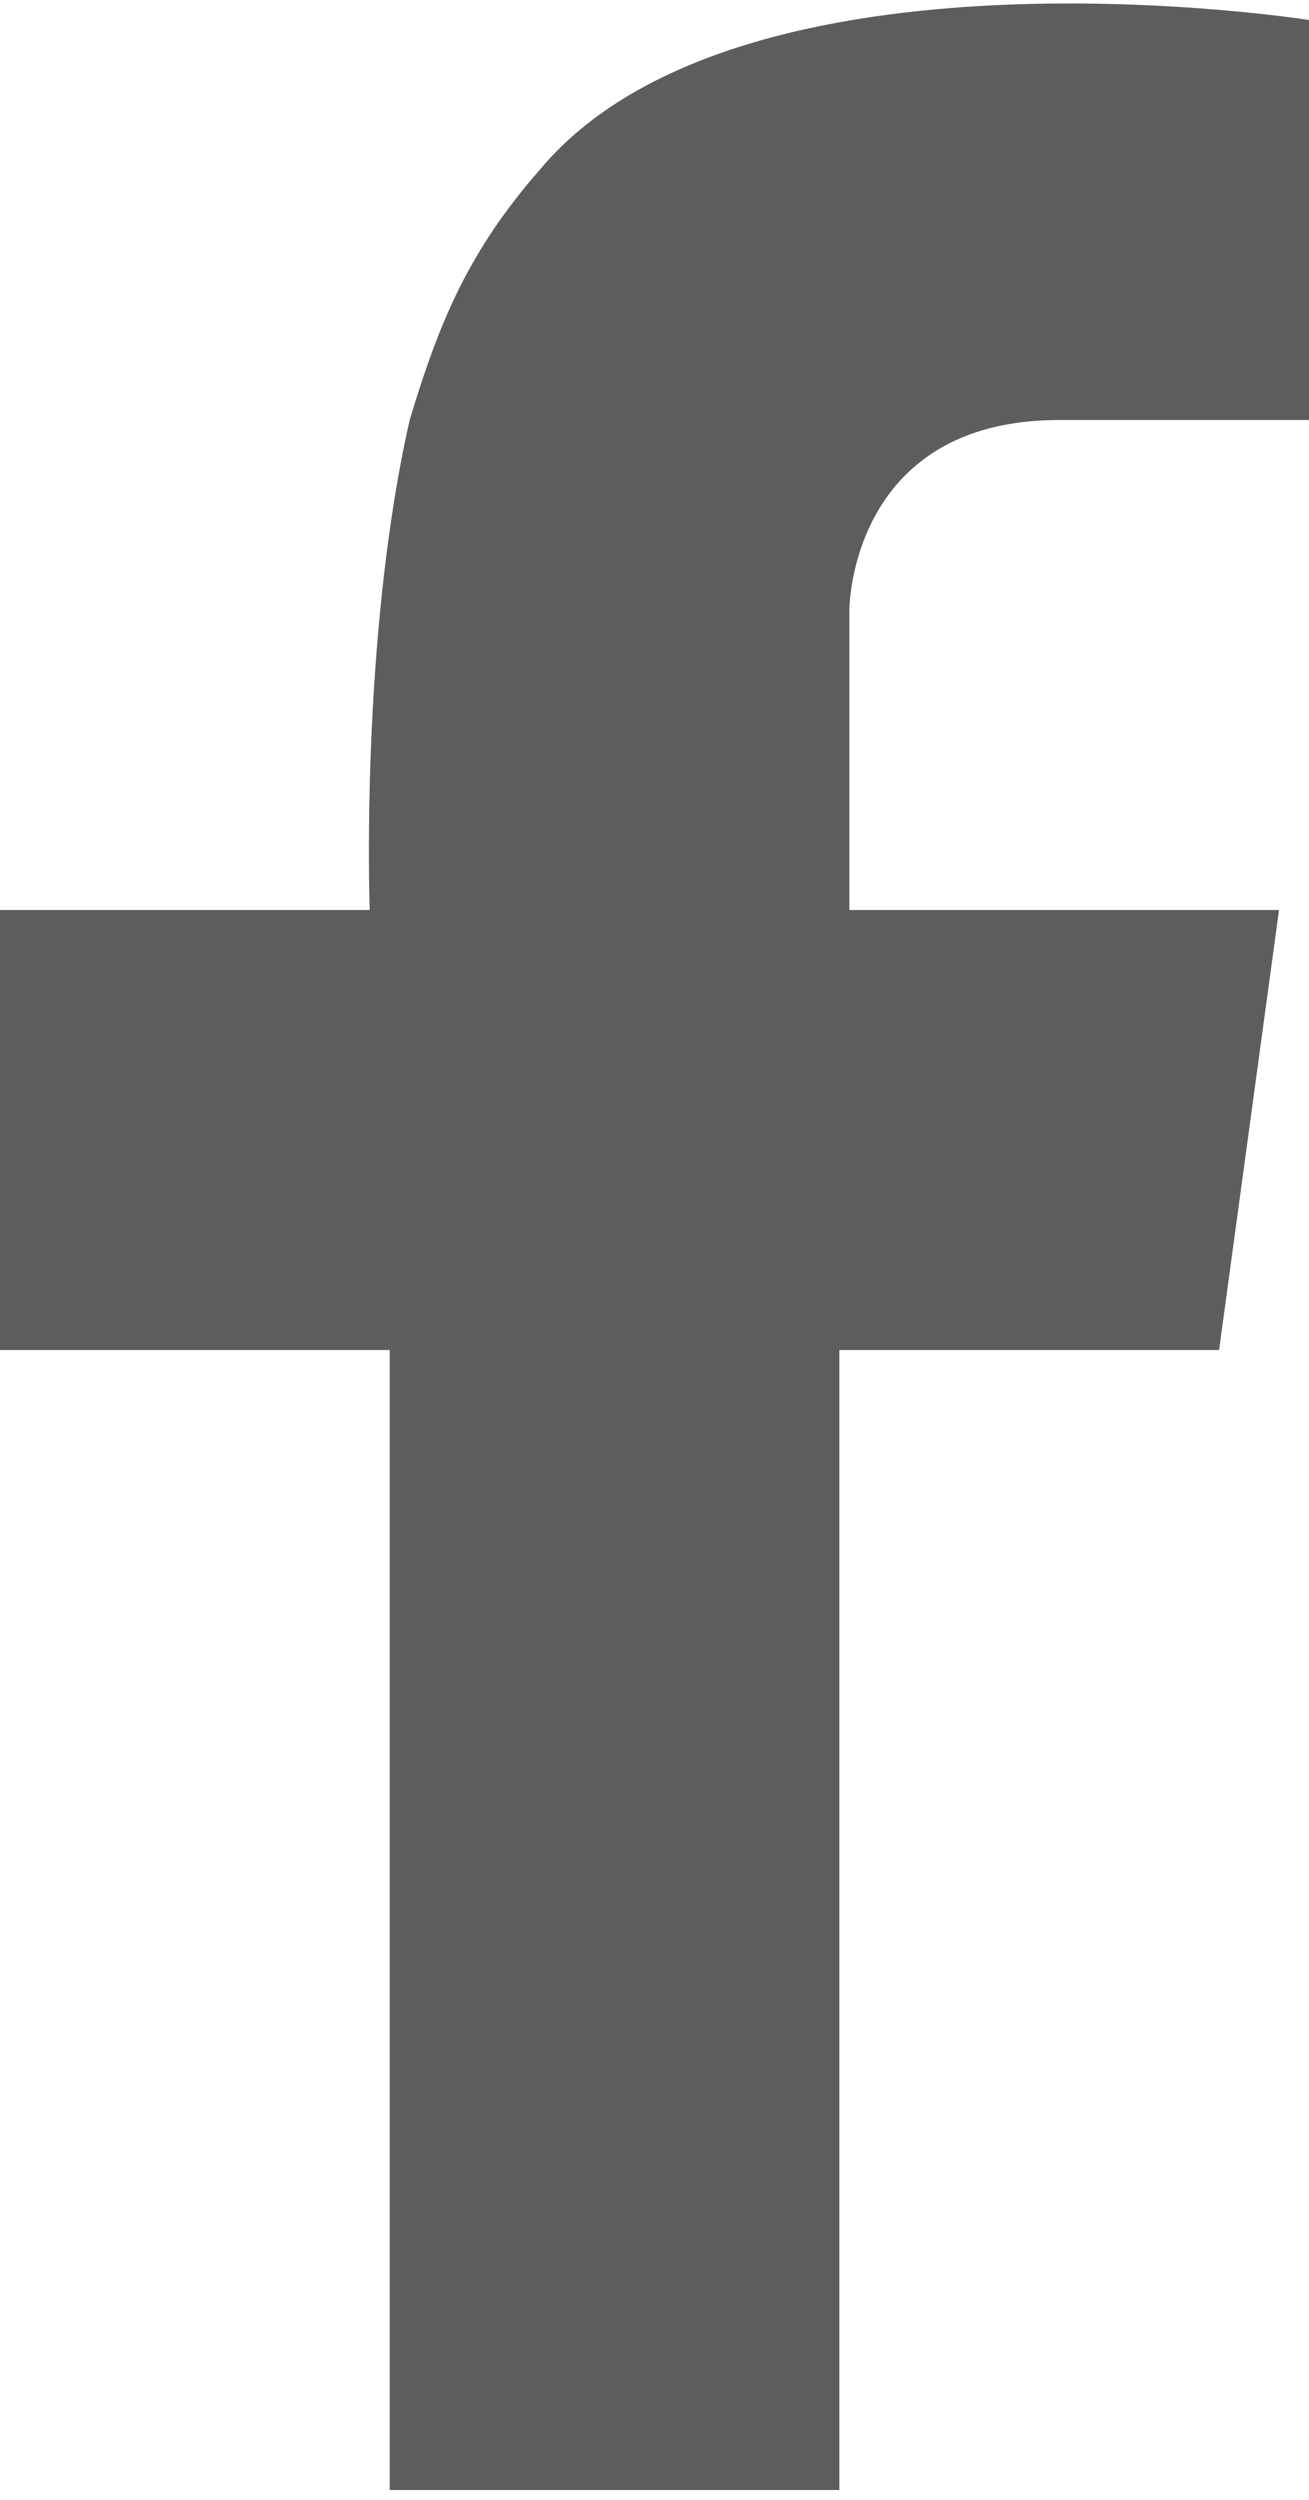
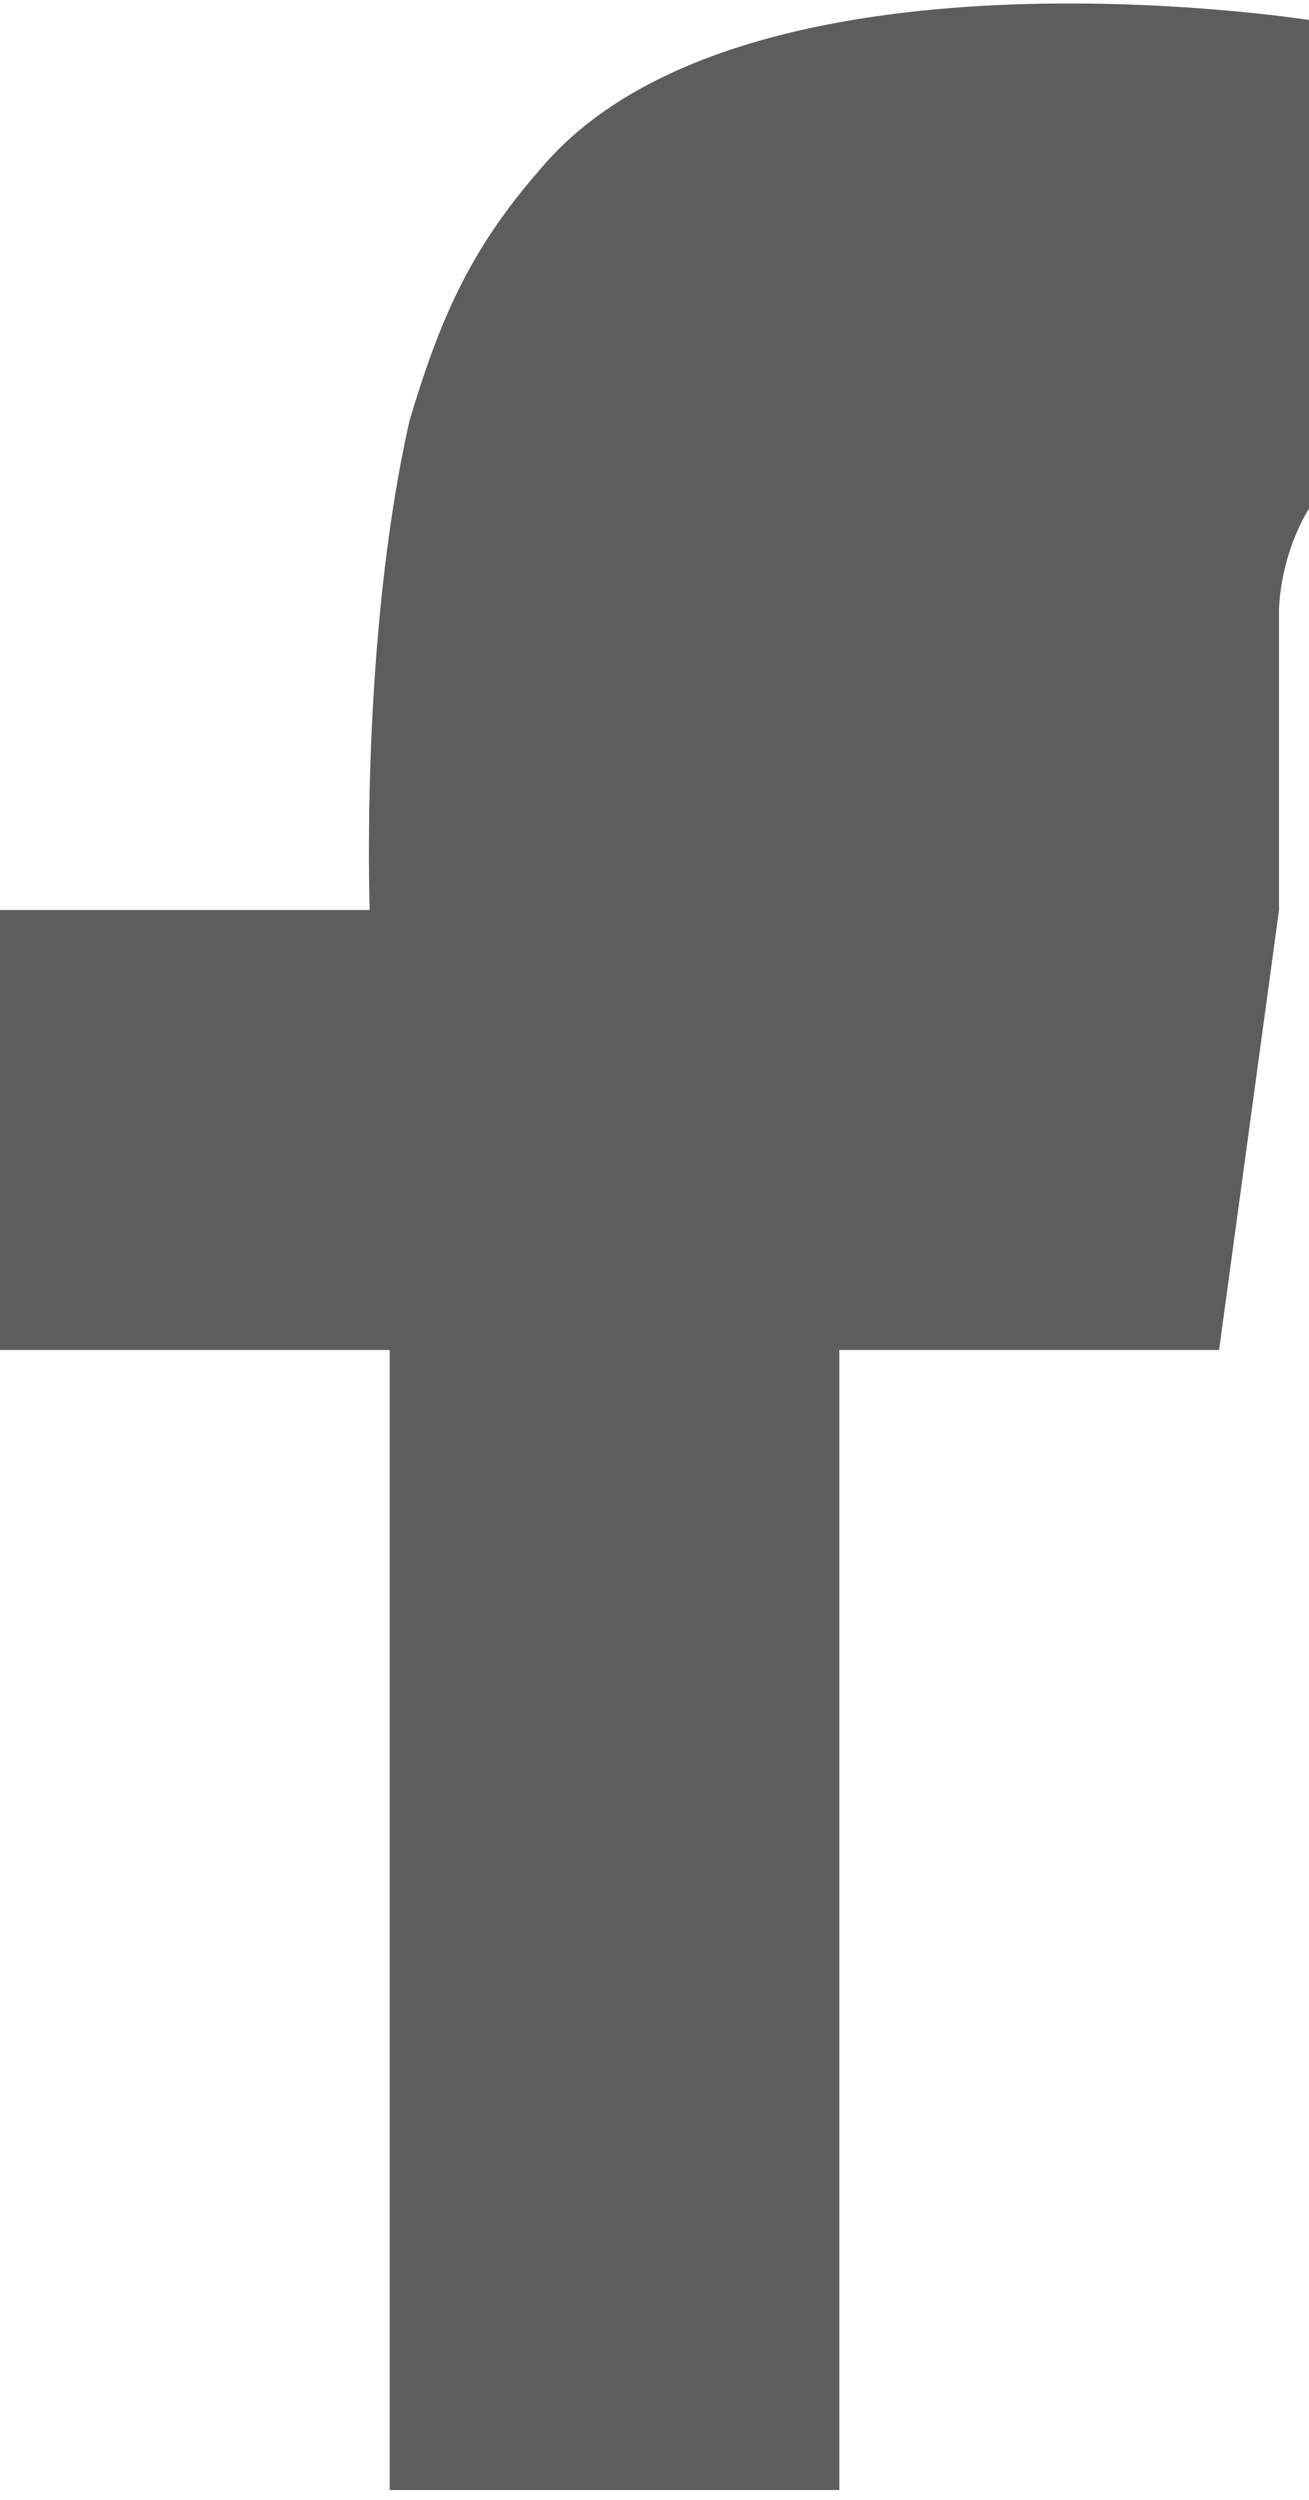
<svg xmlns="http://www.w3.org/2000/svg" version="1.1" viewBox="0 0 13.1 25">
  <defs>
    <style>
      .cls-1 {
        fill: #5e5d5c;
      }
    </style>
  </defs>
  <g>
    <g id="_レイヤー_2">
      <g id="_デザイン">
-         <path class="cls-1" d="M13.1,4.2V.2s-5.7-.9-7.7,1.5c-.7.8-1,1.5-1.3,2.5-.5,2.2-.4,4.9-.4,4.9H0v4.4h3.9v11.4h4.5v-11.4h3.8l.6-4.4h-4.3v-3s0-1.9,2.1-1.9h2.4c0,0,0,0,0,0Z" />
+         <path class="cls-1" d="M13.1,4.2V.2s-5.7-.9-7.7,1.5c-.7.8-1,1.5-1.3,2.5-.5,2.2-.4,4.9-.4,4.9H0v4.4h3.9v11.4h4.5v-11.4h3.8l.6-4.4v-3s0-1.9,2.1-1.9h2.4c0,0,0,0,0,0Z" />
      </g>
    </g>
  </g>
</svg>